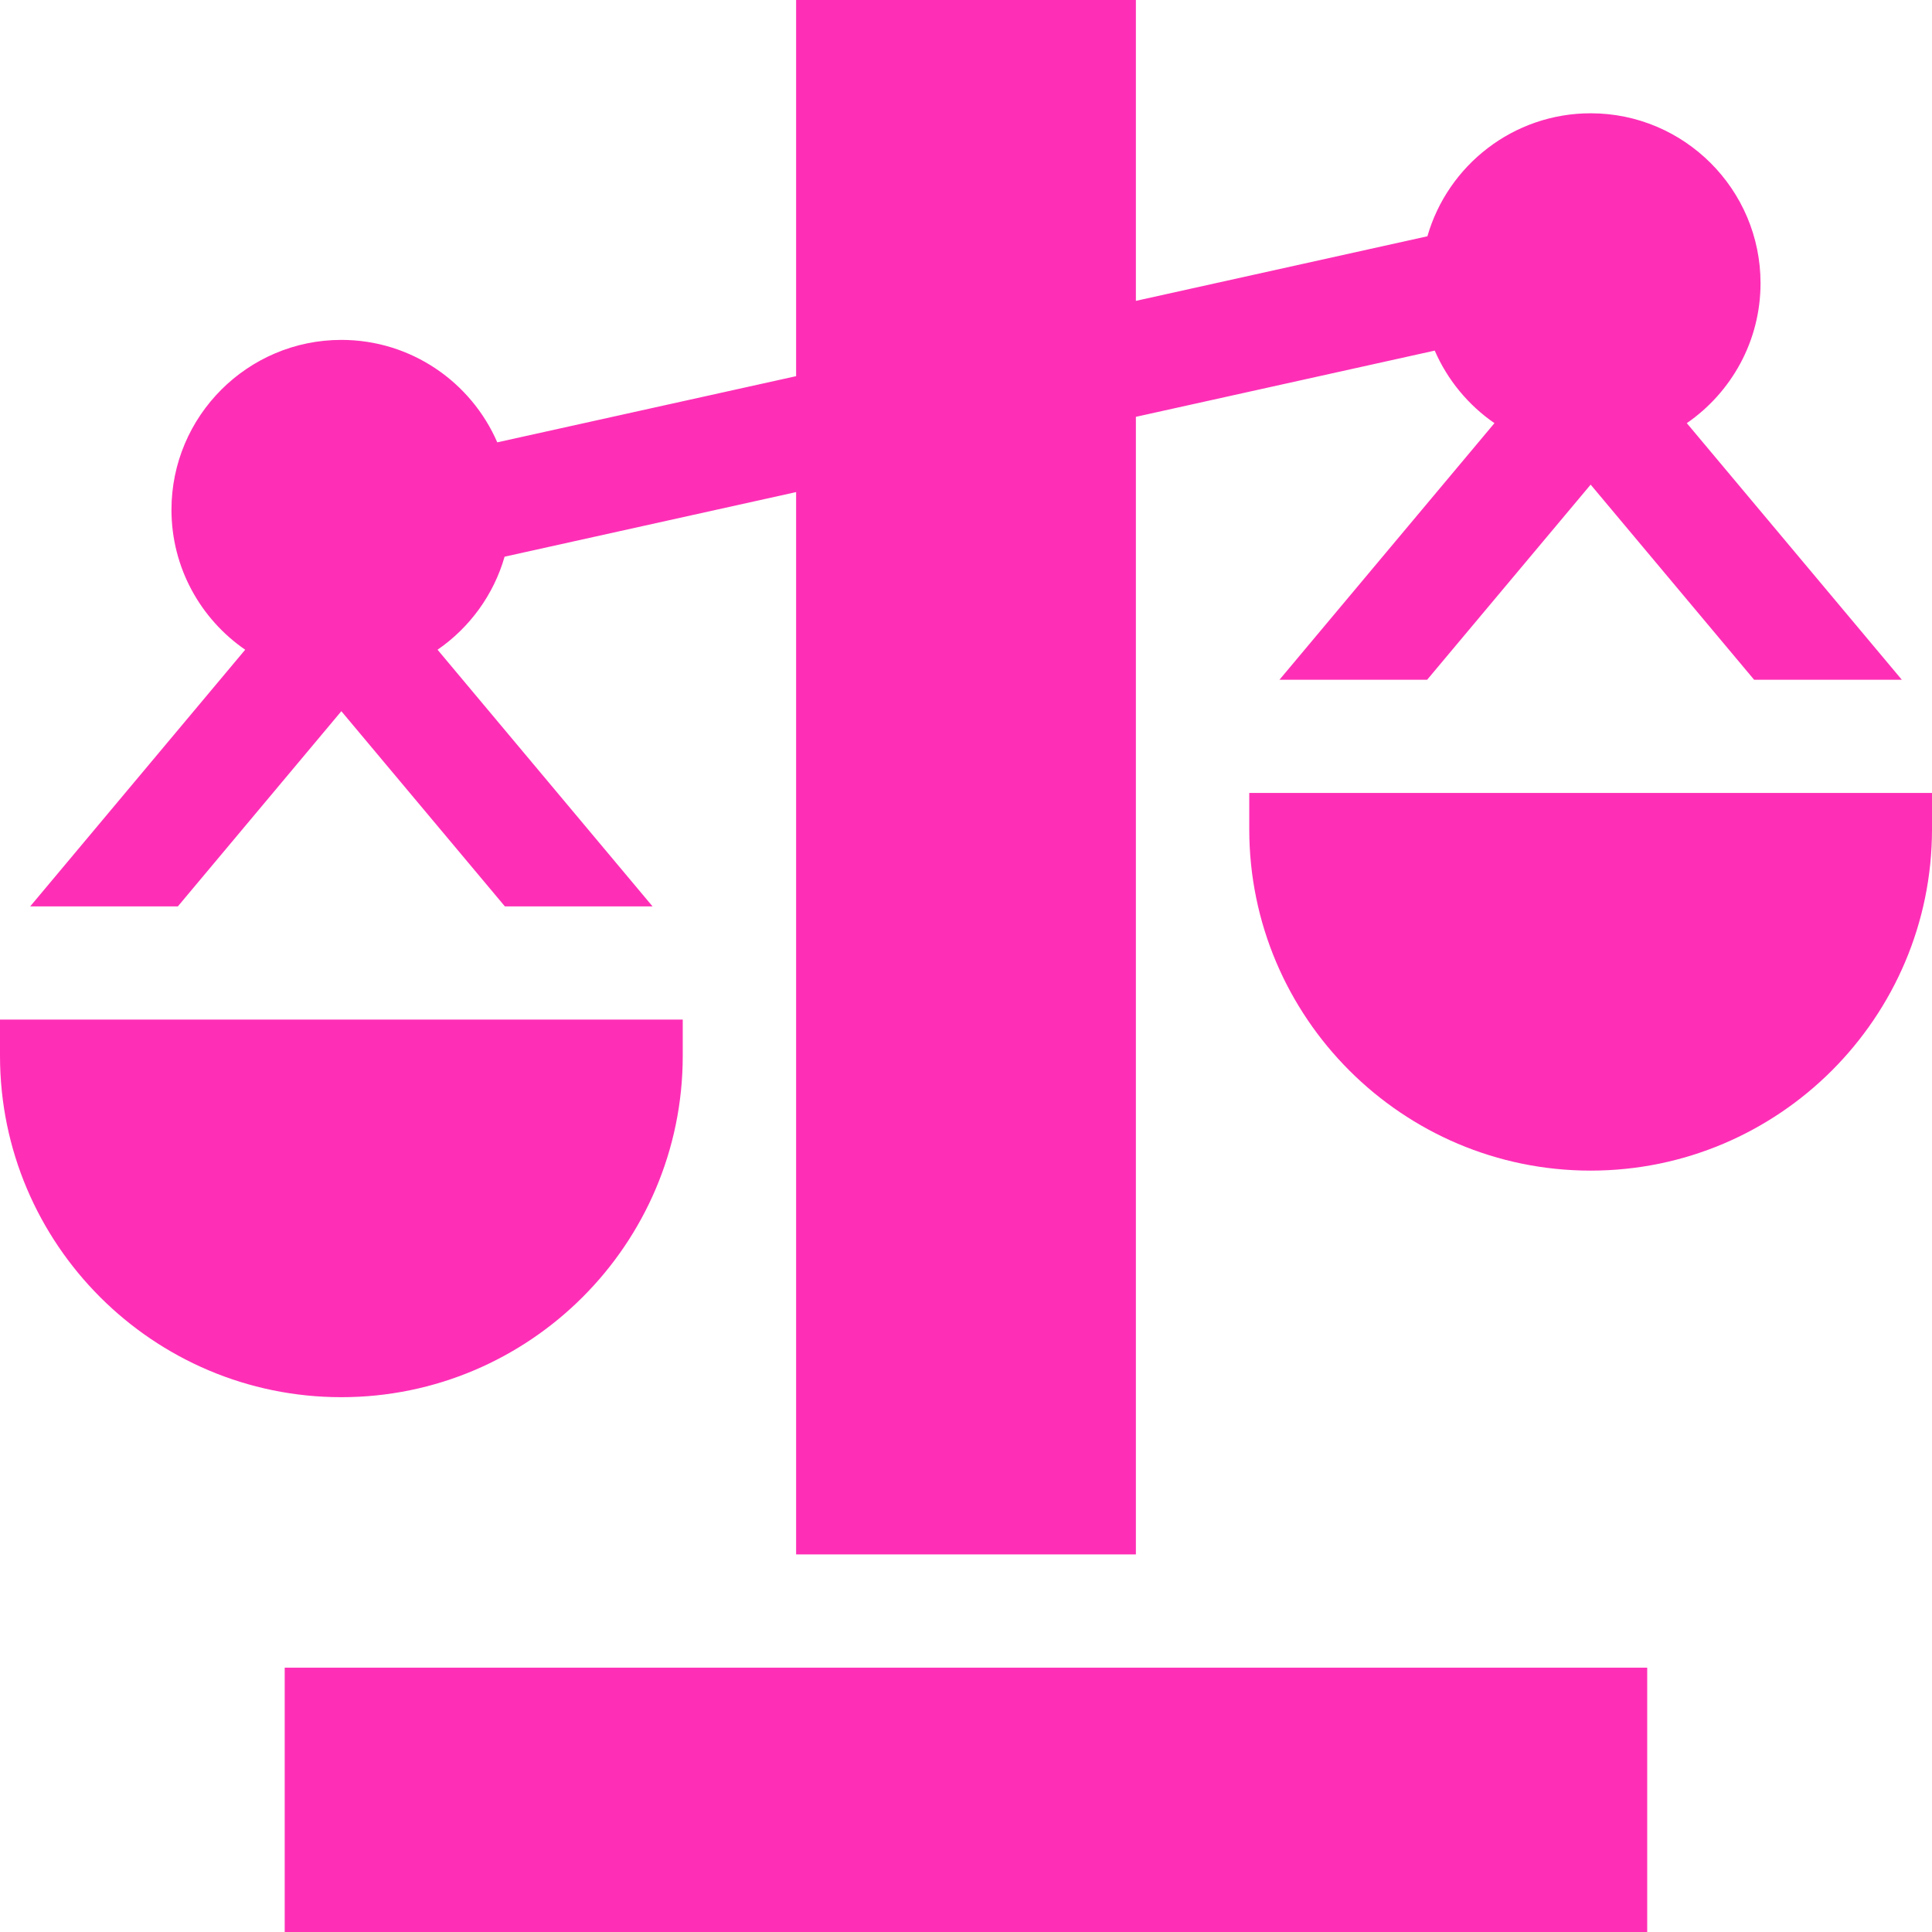
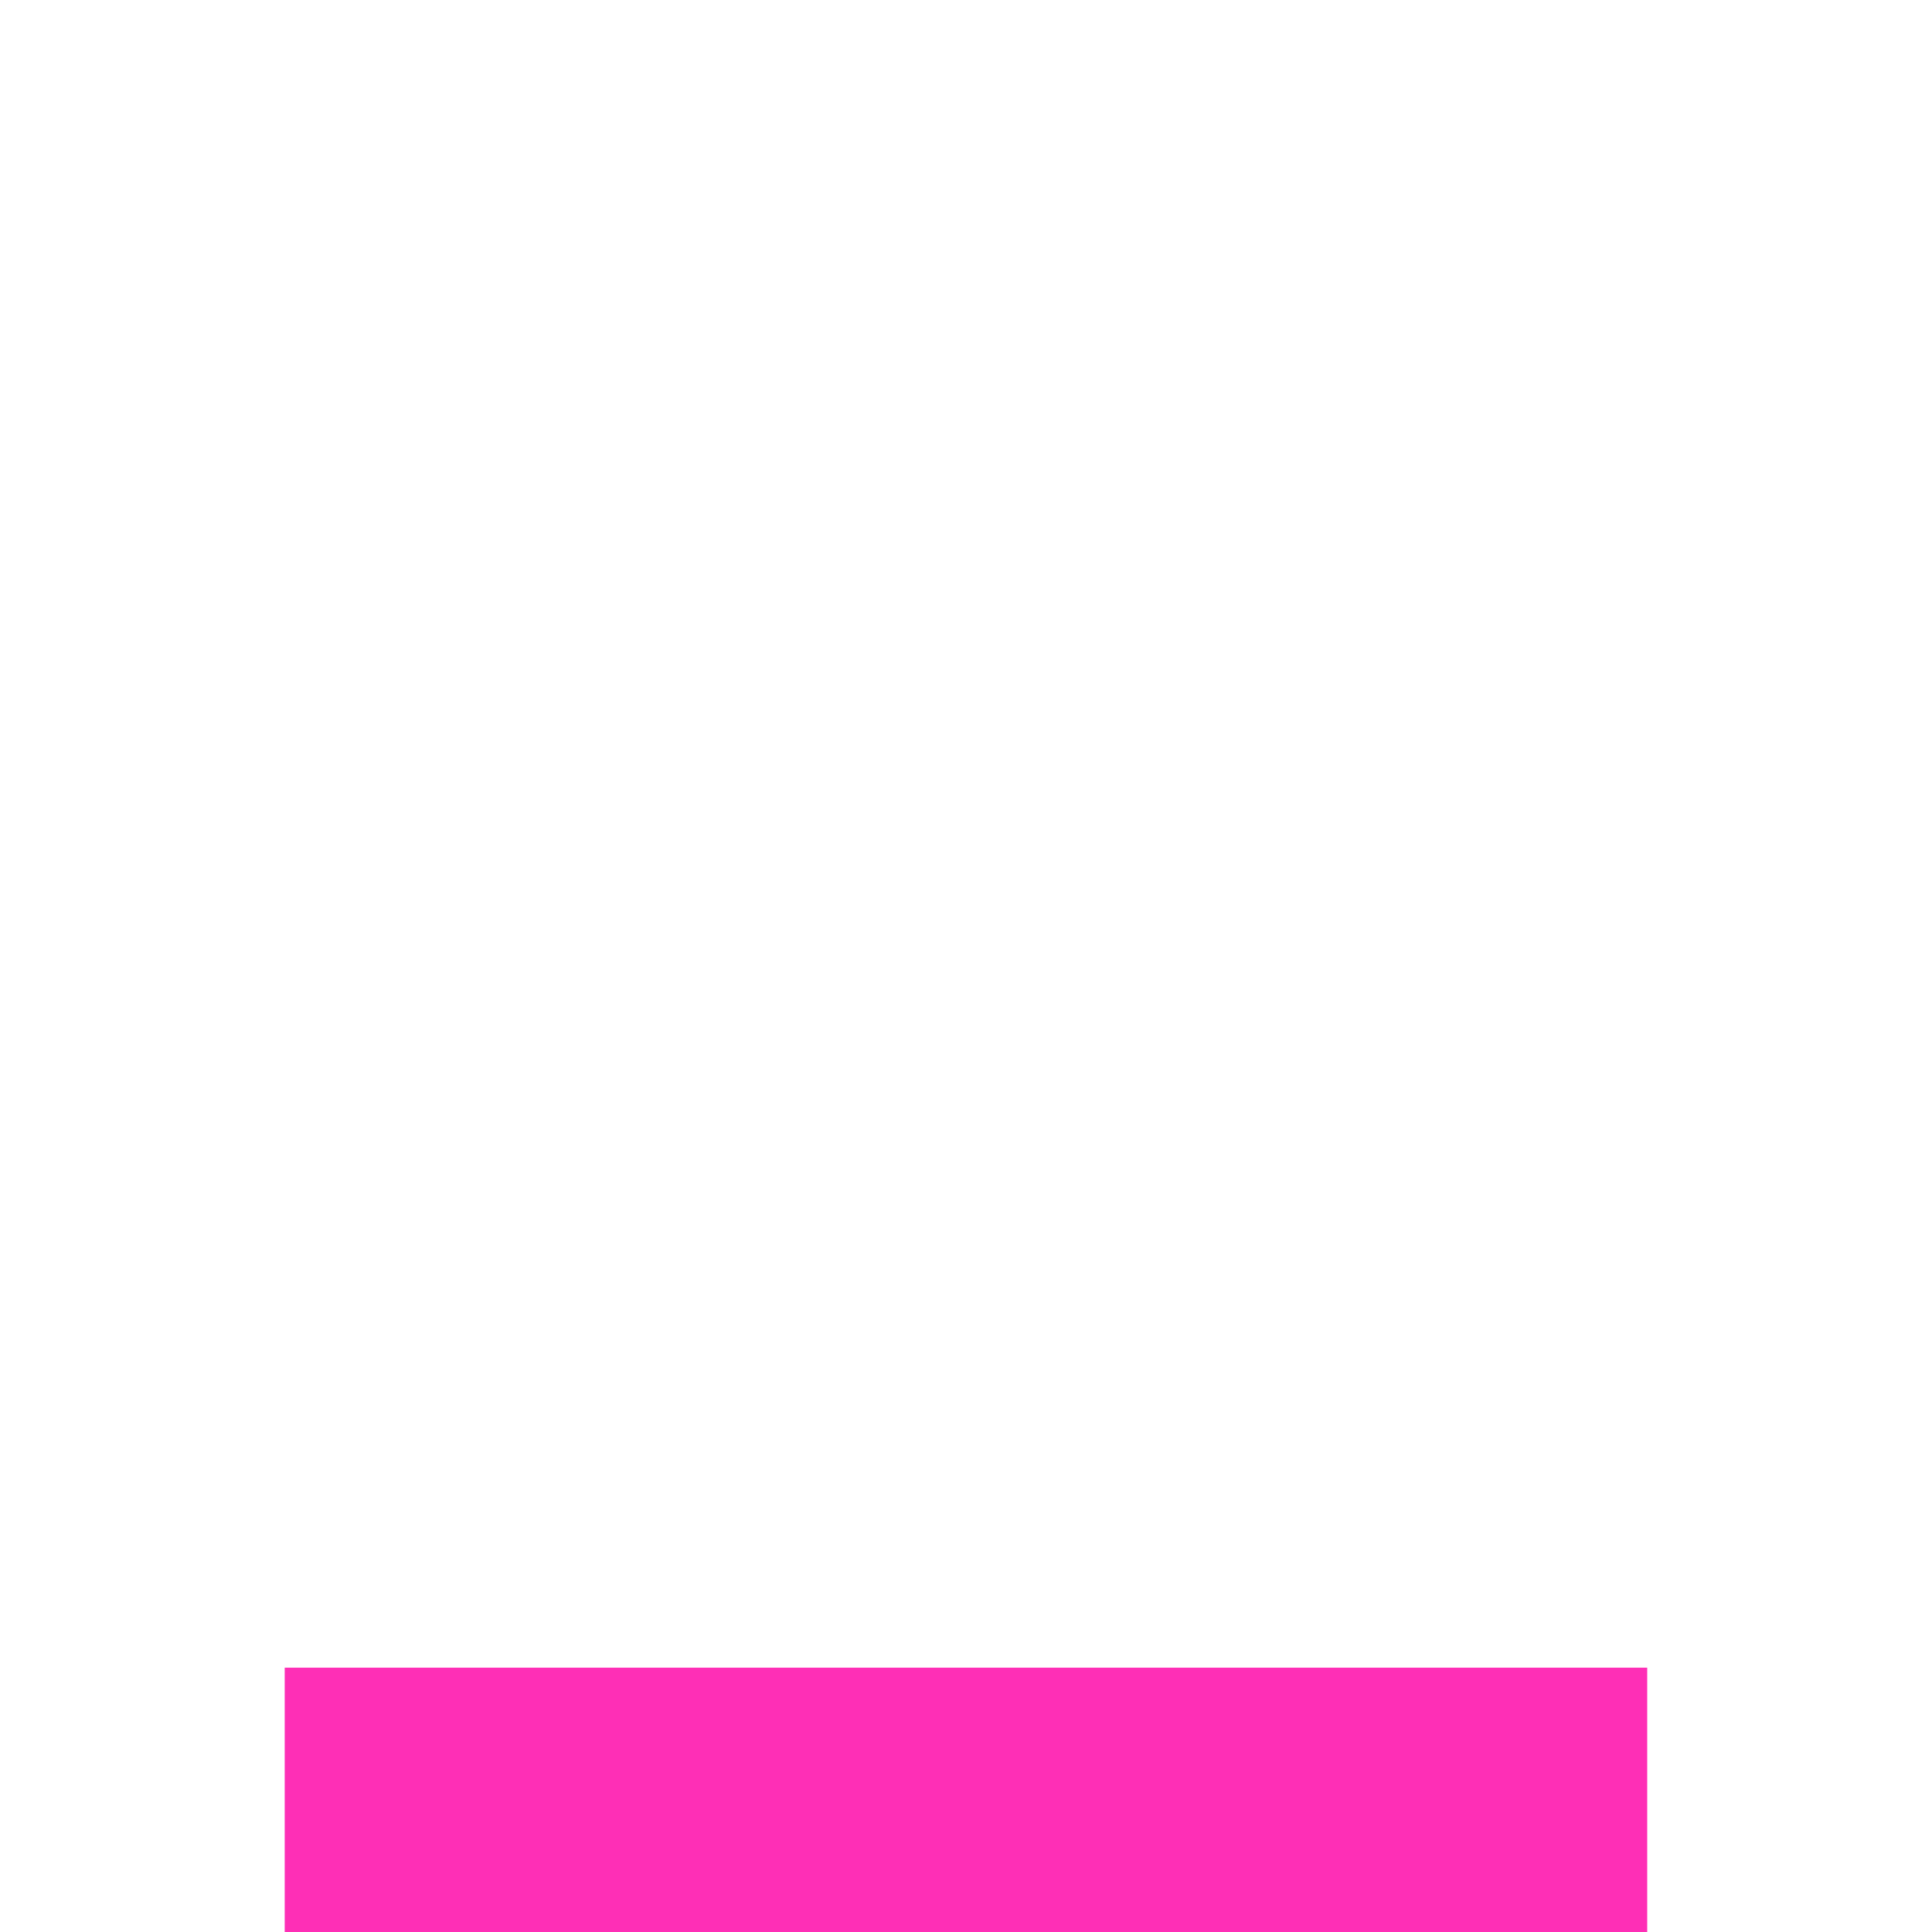
<svg xmlns="http://www.w3.org/2000/svg" width="44" height="44" viewBox="0 0 44 44" fill="none">
-   <path d="M0 23.22V24.046C0 28.333 3.488 31.82 7.774 31.82C12.061 31.82 15.549 28.333 15.549 24.046V23.22H0Z" fill="#FE2FB6" />
-   <path d="M36.226 11.037L39.949 15.481H43.313L38.416 9.637C39.429 8.938 40.095 7.77 40.095 6.449C40.095 4.316 38.359 2.58 36.226 2.58C34.463 2.58 32.973 3.766 32.508 5.381L25.869 6.852V0H18.131V8.567L11.325 10.074C10.73 8.703 9.363 7.741 7.774 7.741C5.641 7.741 3.905 9.476 3.905 11.61C3.905 12.931 4.571 14.099 5.584 14.797L0.688 20.642H4.051L7.774 16.197L11.498 20.642H14.861L9.965 14.797C10.694 14.295 11.242 13.549 11.492 12.678L18.131 11.207V35.401H25.869V9.493L32.675 7.985C32.966 8.655 33.441 9.227 34.035 9.637L29.139 15.481H32.502L36.226 11.037Z" fill="#FE2FB6" />
-   <path d="M6.484 37.98H37.514V44H6.484V37.98Z" fill="#FE2FB6" />
-   <path d="M28.451 18.059V18.886C28.451 23.172 31.939 26.66 36.225 26.66C40.512 26.66 44 23.172 44 18.886V18.059H28.451Z" fill="#FE2FB6" />
+   <path d="M6.484 37.98H37.514V44H6.484Z" fill="#FE2FB6" />
</svg>